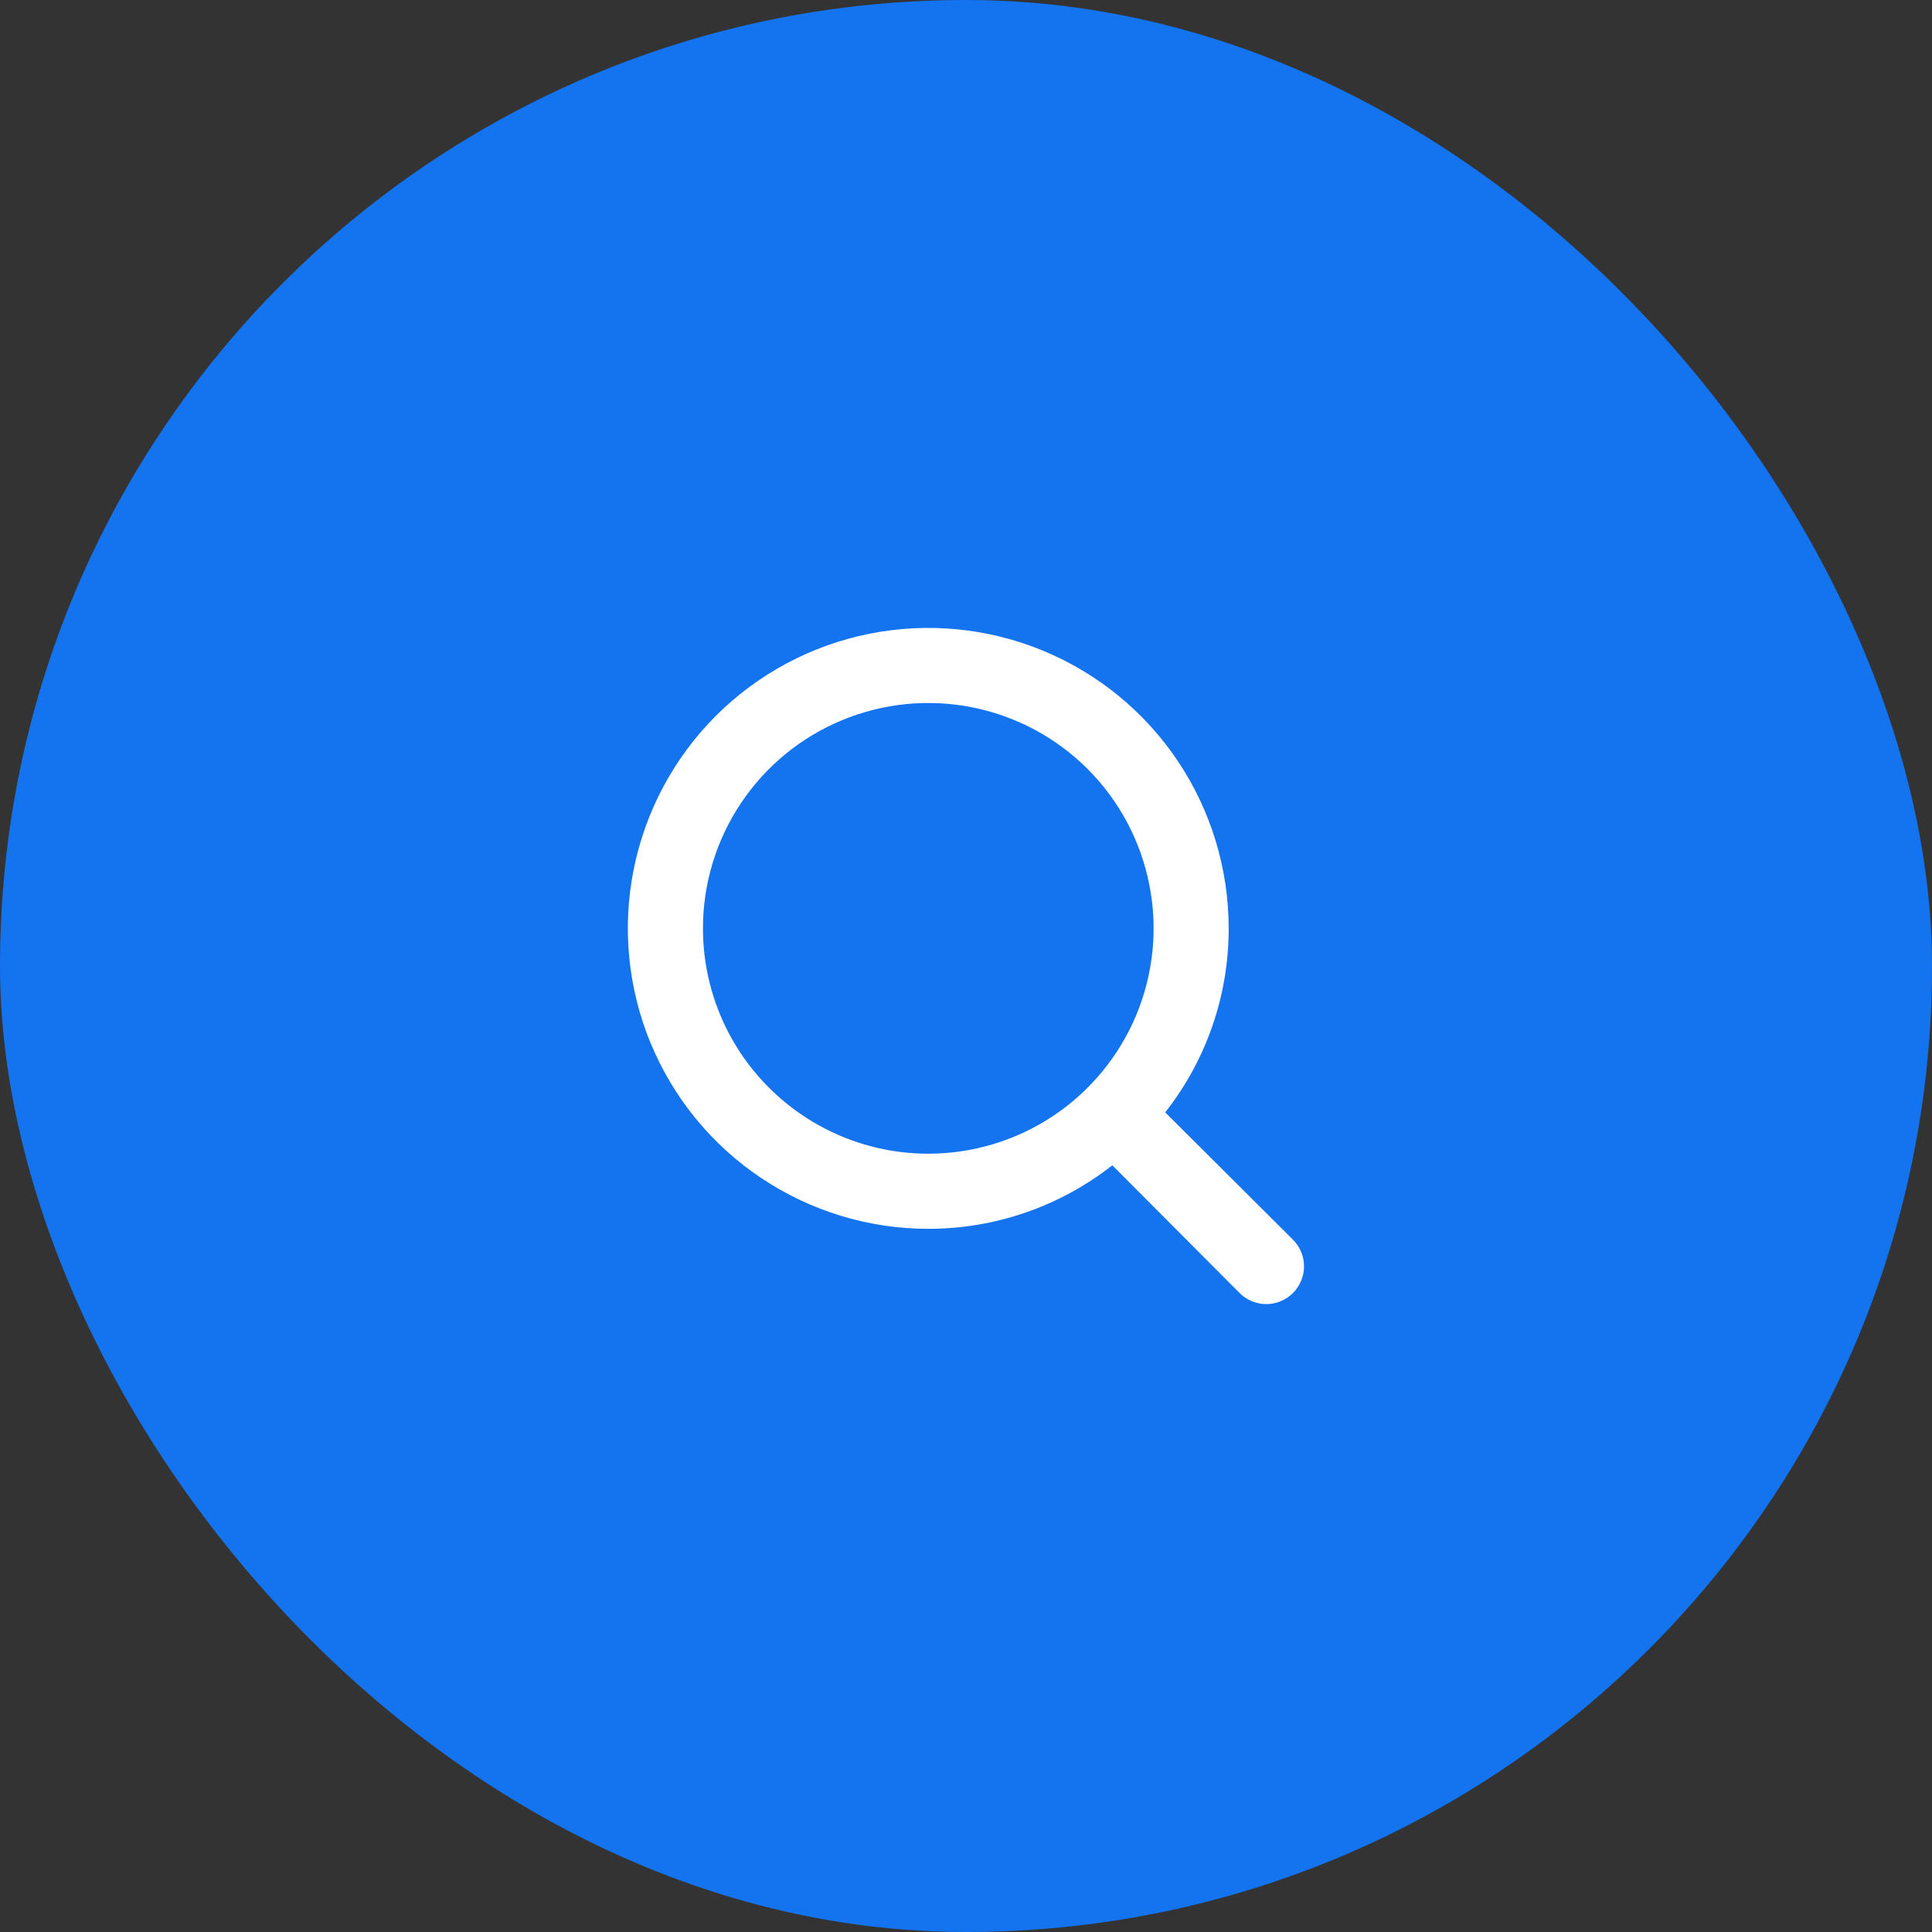
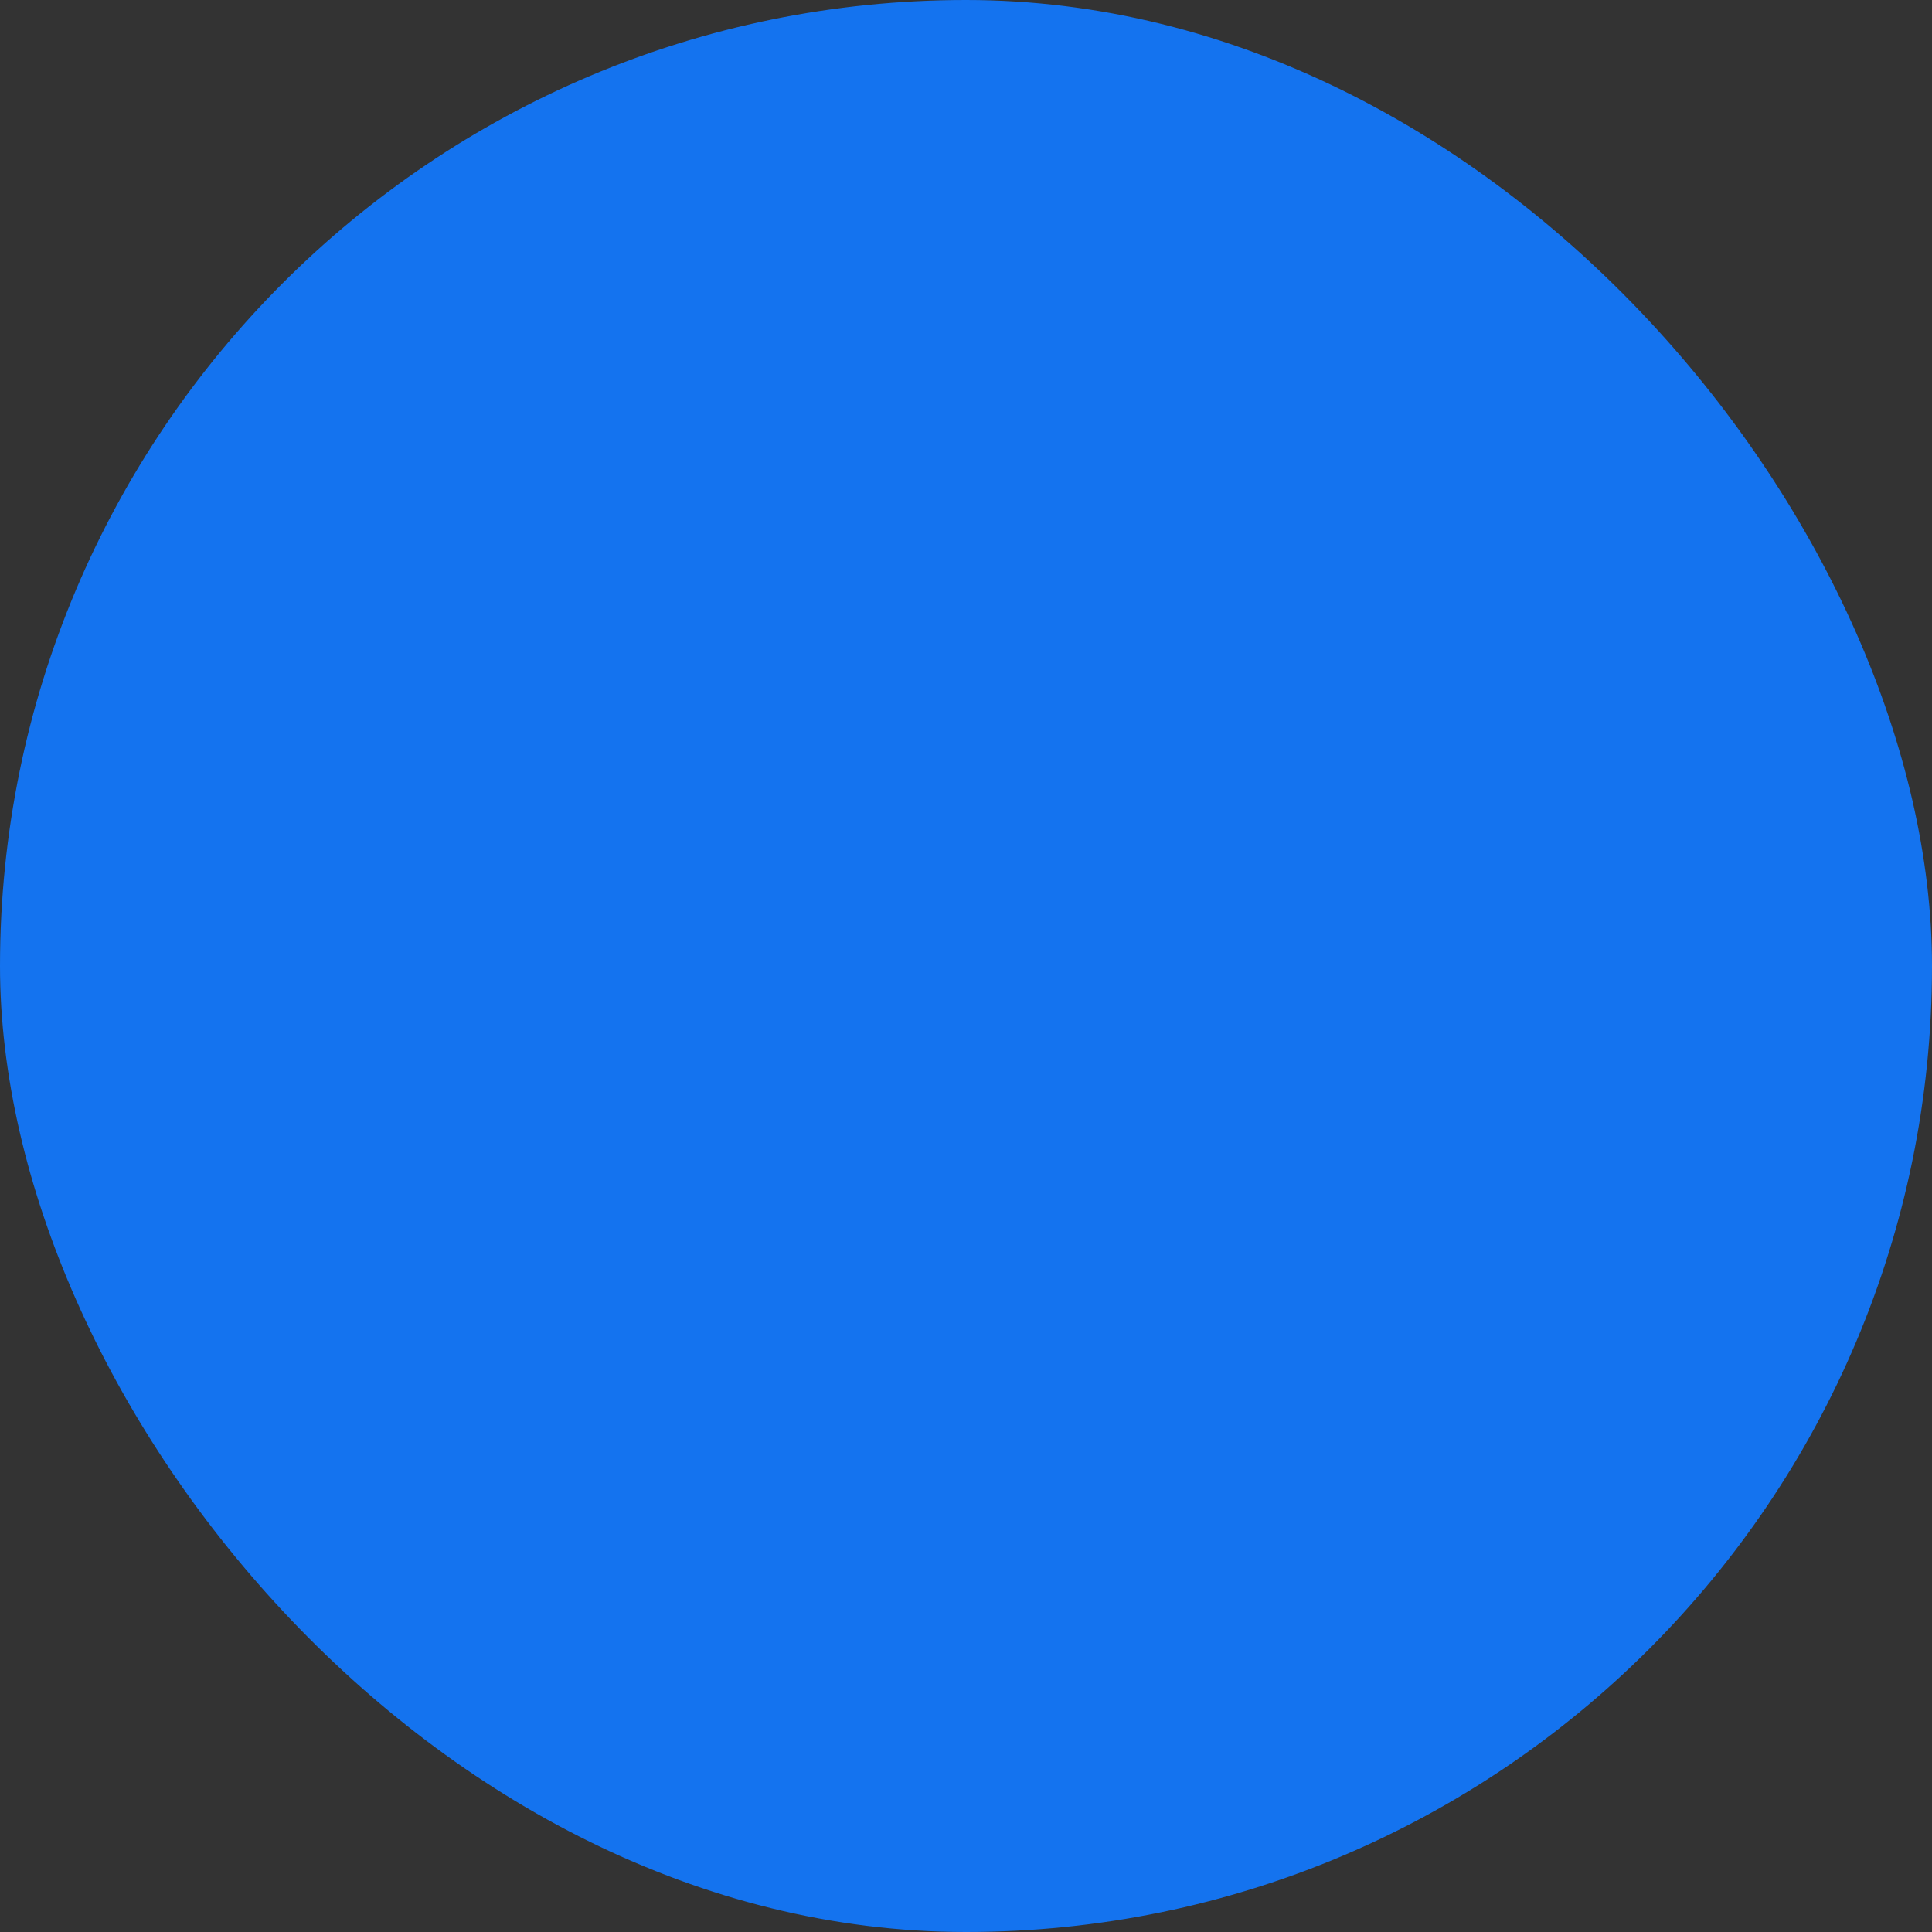
<svg xmlns="http://www.w3.org/2000/svg" width="26" height="26" viewBox="0 0 26 26" fill="none">
  <rect x="0" y="0" width="26" height="26" fill="#333333" stroke="none" />
  <rect width="26" height="26" rx="13" fill="#1473EF" />
-   <path d="M17.4 16.683L15.681 14.97C16.236 14.264 16.537 13.391 16.535 12.493C16.535 11.694 16.298 10.912 15.854 10.247C15.41 9.582 14.778 9.064 14.04 8.758C13.301 8.452 12.488 8.372 11.704 8.528C10.919 8.684 10.199 9.069 9.633 9.634C9.068 10.2 8.683 10.92 8.527 11.705C8.371 12.489 8.451 13.302 8.757 14.041C9.063 14.779 9.581 15.411 10.246 15.855C10.911 16.299 11.693 16.537 12.492 16.537C13.39 16.538 14.262 16.237 14.969 15.682L16.682 17.401C16.729 17.448 16.785 17.486 16.846 17.511C16.908 17.537 16.974 17.55 17.041 17.55C17.108 17.55 17.174 17.537 17.235 17.511C17.297 17.486 17.353 17.448 17.4 17.401C17.447 17.354 17.485 17.298 17.51 17.236C17.536 17.175 17.549 17.109 17.549 17.042C17.549 16.975 17.536 16.909 17.51 16.848C17.485 16.786 17.447 16.73 17.4 16.683ZM9.46 12.493C9.46 11.894 9.638 11.307 9.971 10.809C10.304 10.31 10.778 9.921 11.332 9.692C11.886 9.462 12.496 9.402 13.084 9.519C13.672 9.636 14.213 9.925 14.637 10.349C15.061 10.773 15.349 11.313 15.466 11.902C15.584 12.49 15.523 13.1 15.294 13.654C15.064 14.208 14.676 14.681 14.177 15.015C13.678 15.348 13.092 15.526 12.492 15.526C11.688 15.526 10.917 15.206 10.348 14.637C9.779 14.069 9.46 13.298 9.46 12.493Z" fill="white" />
</svg>